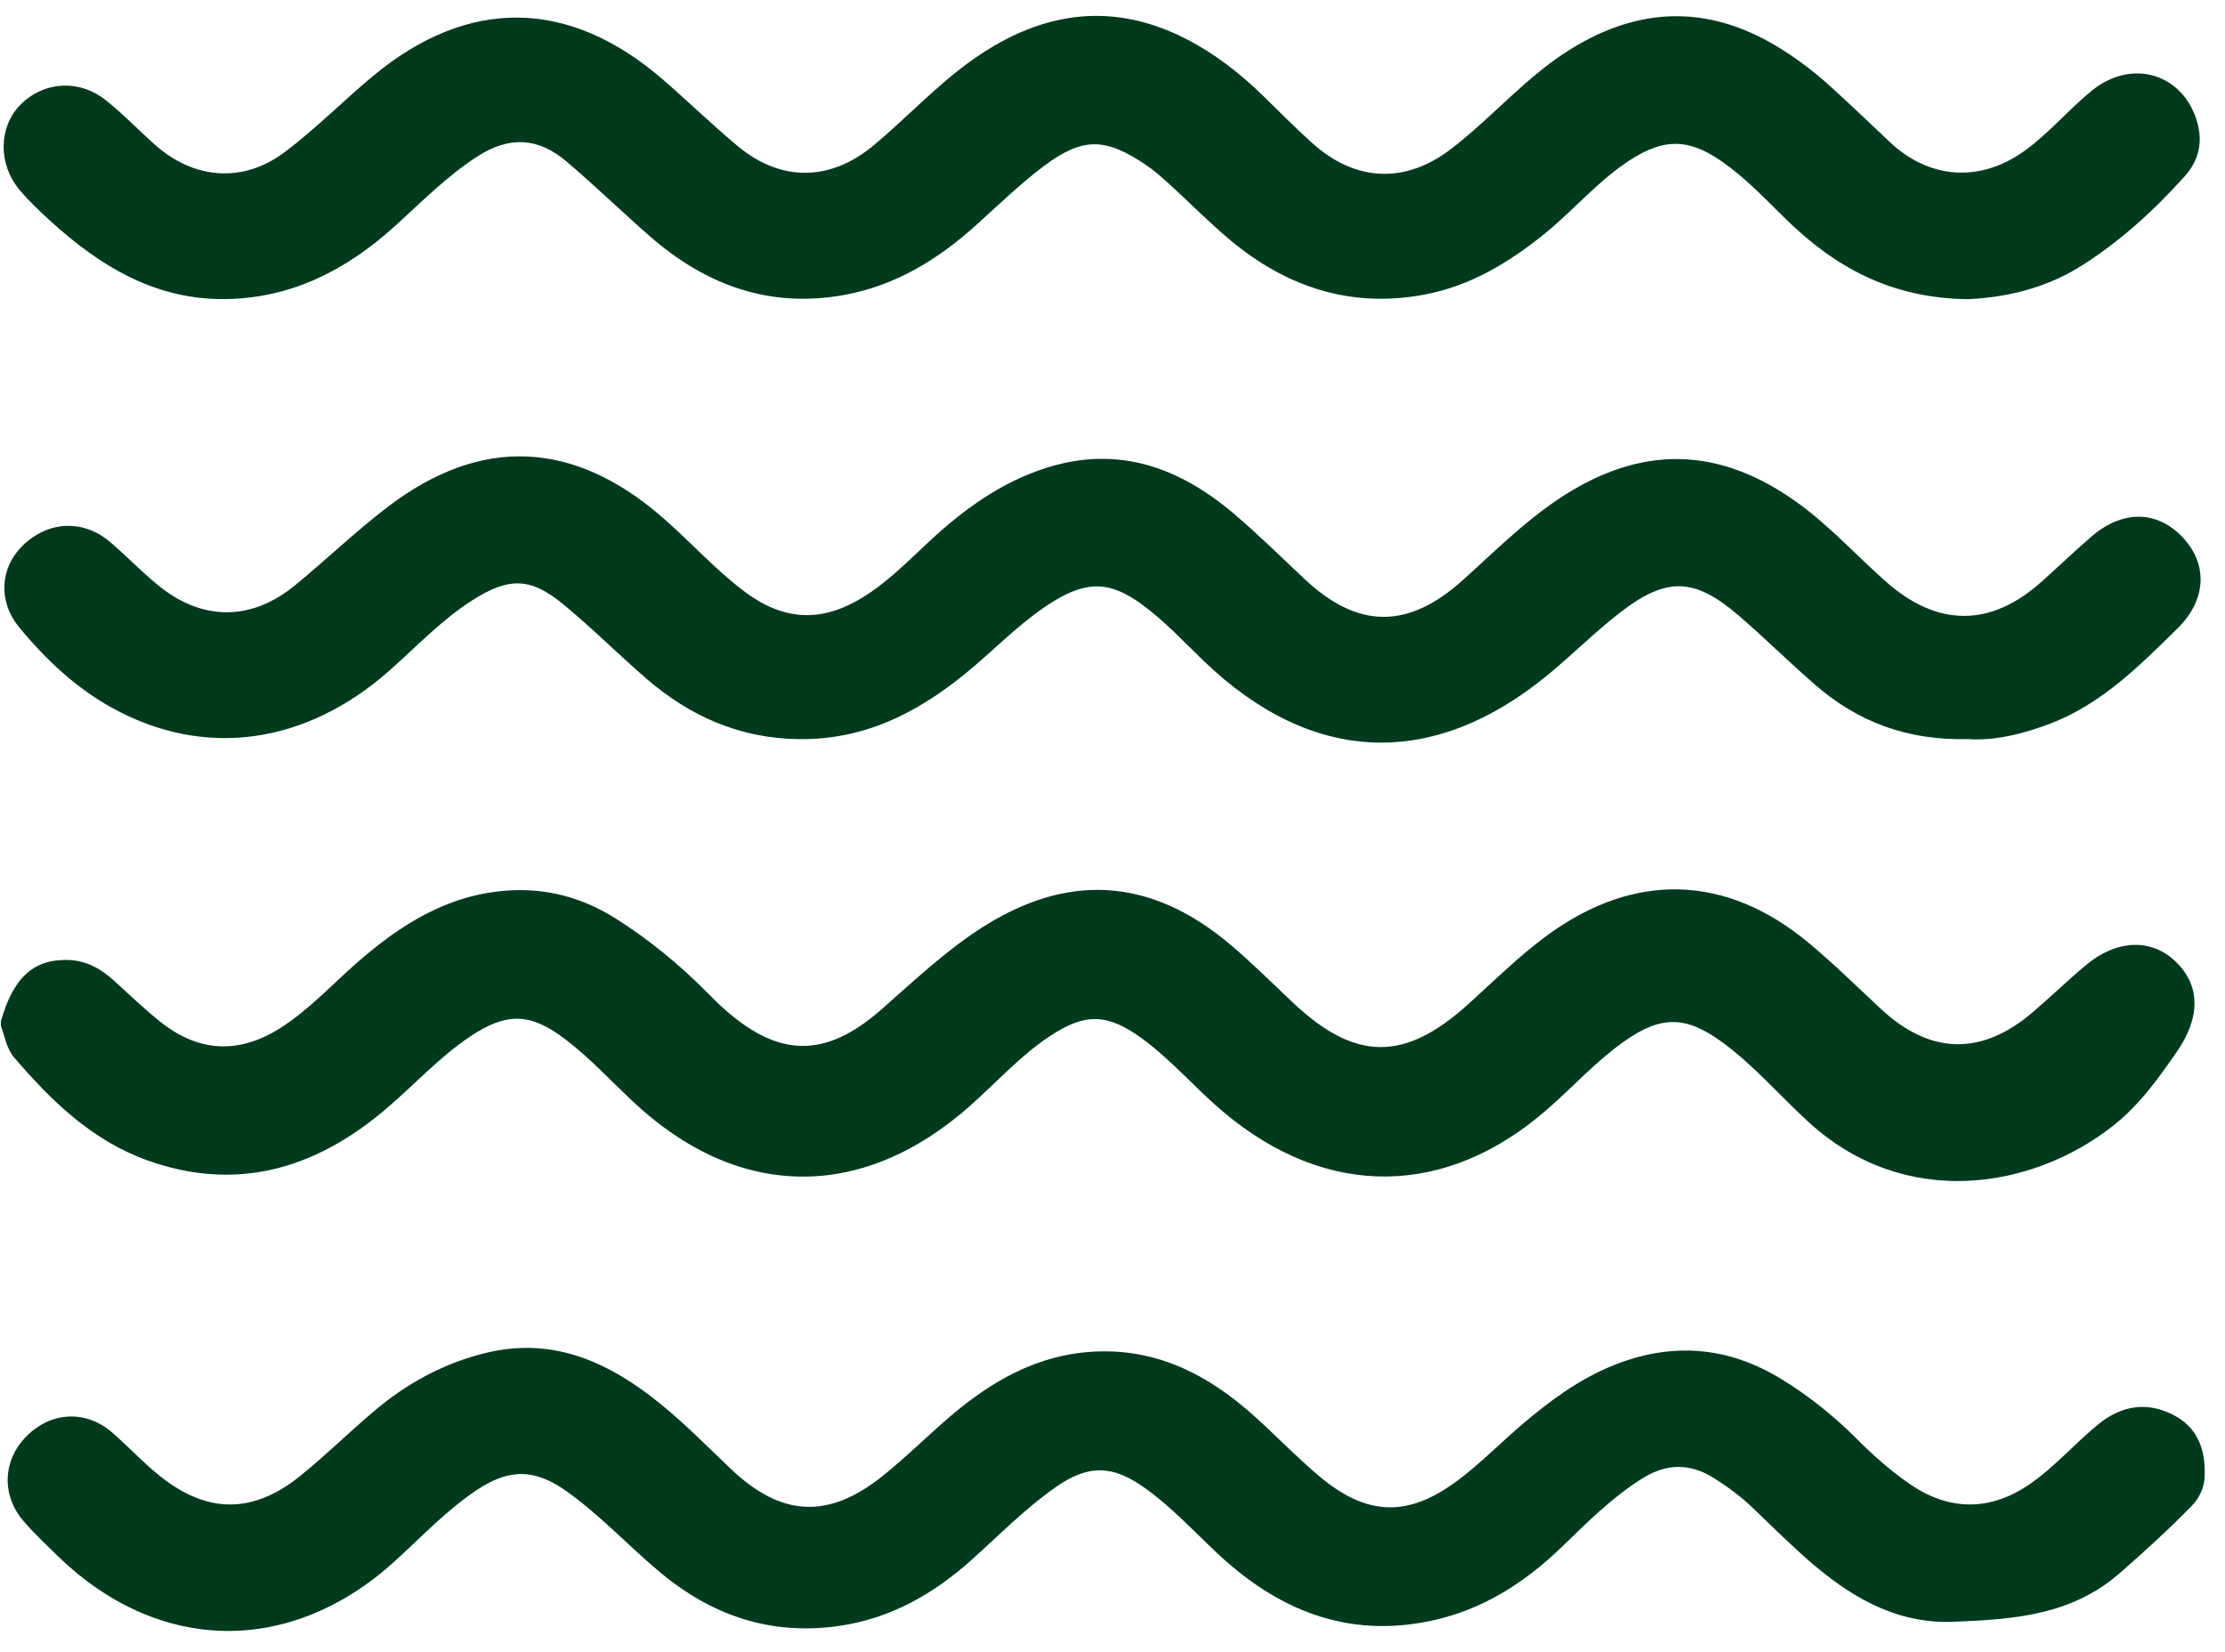
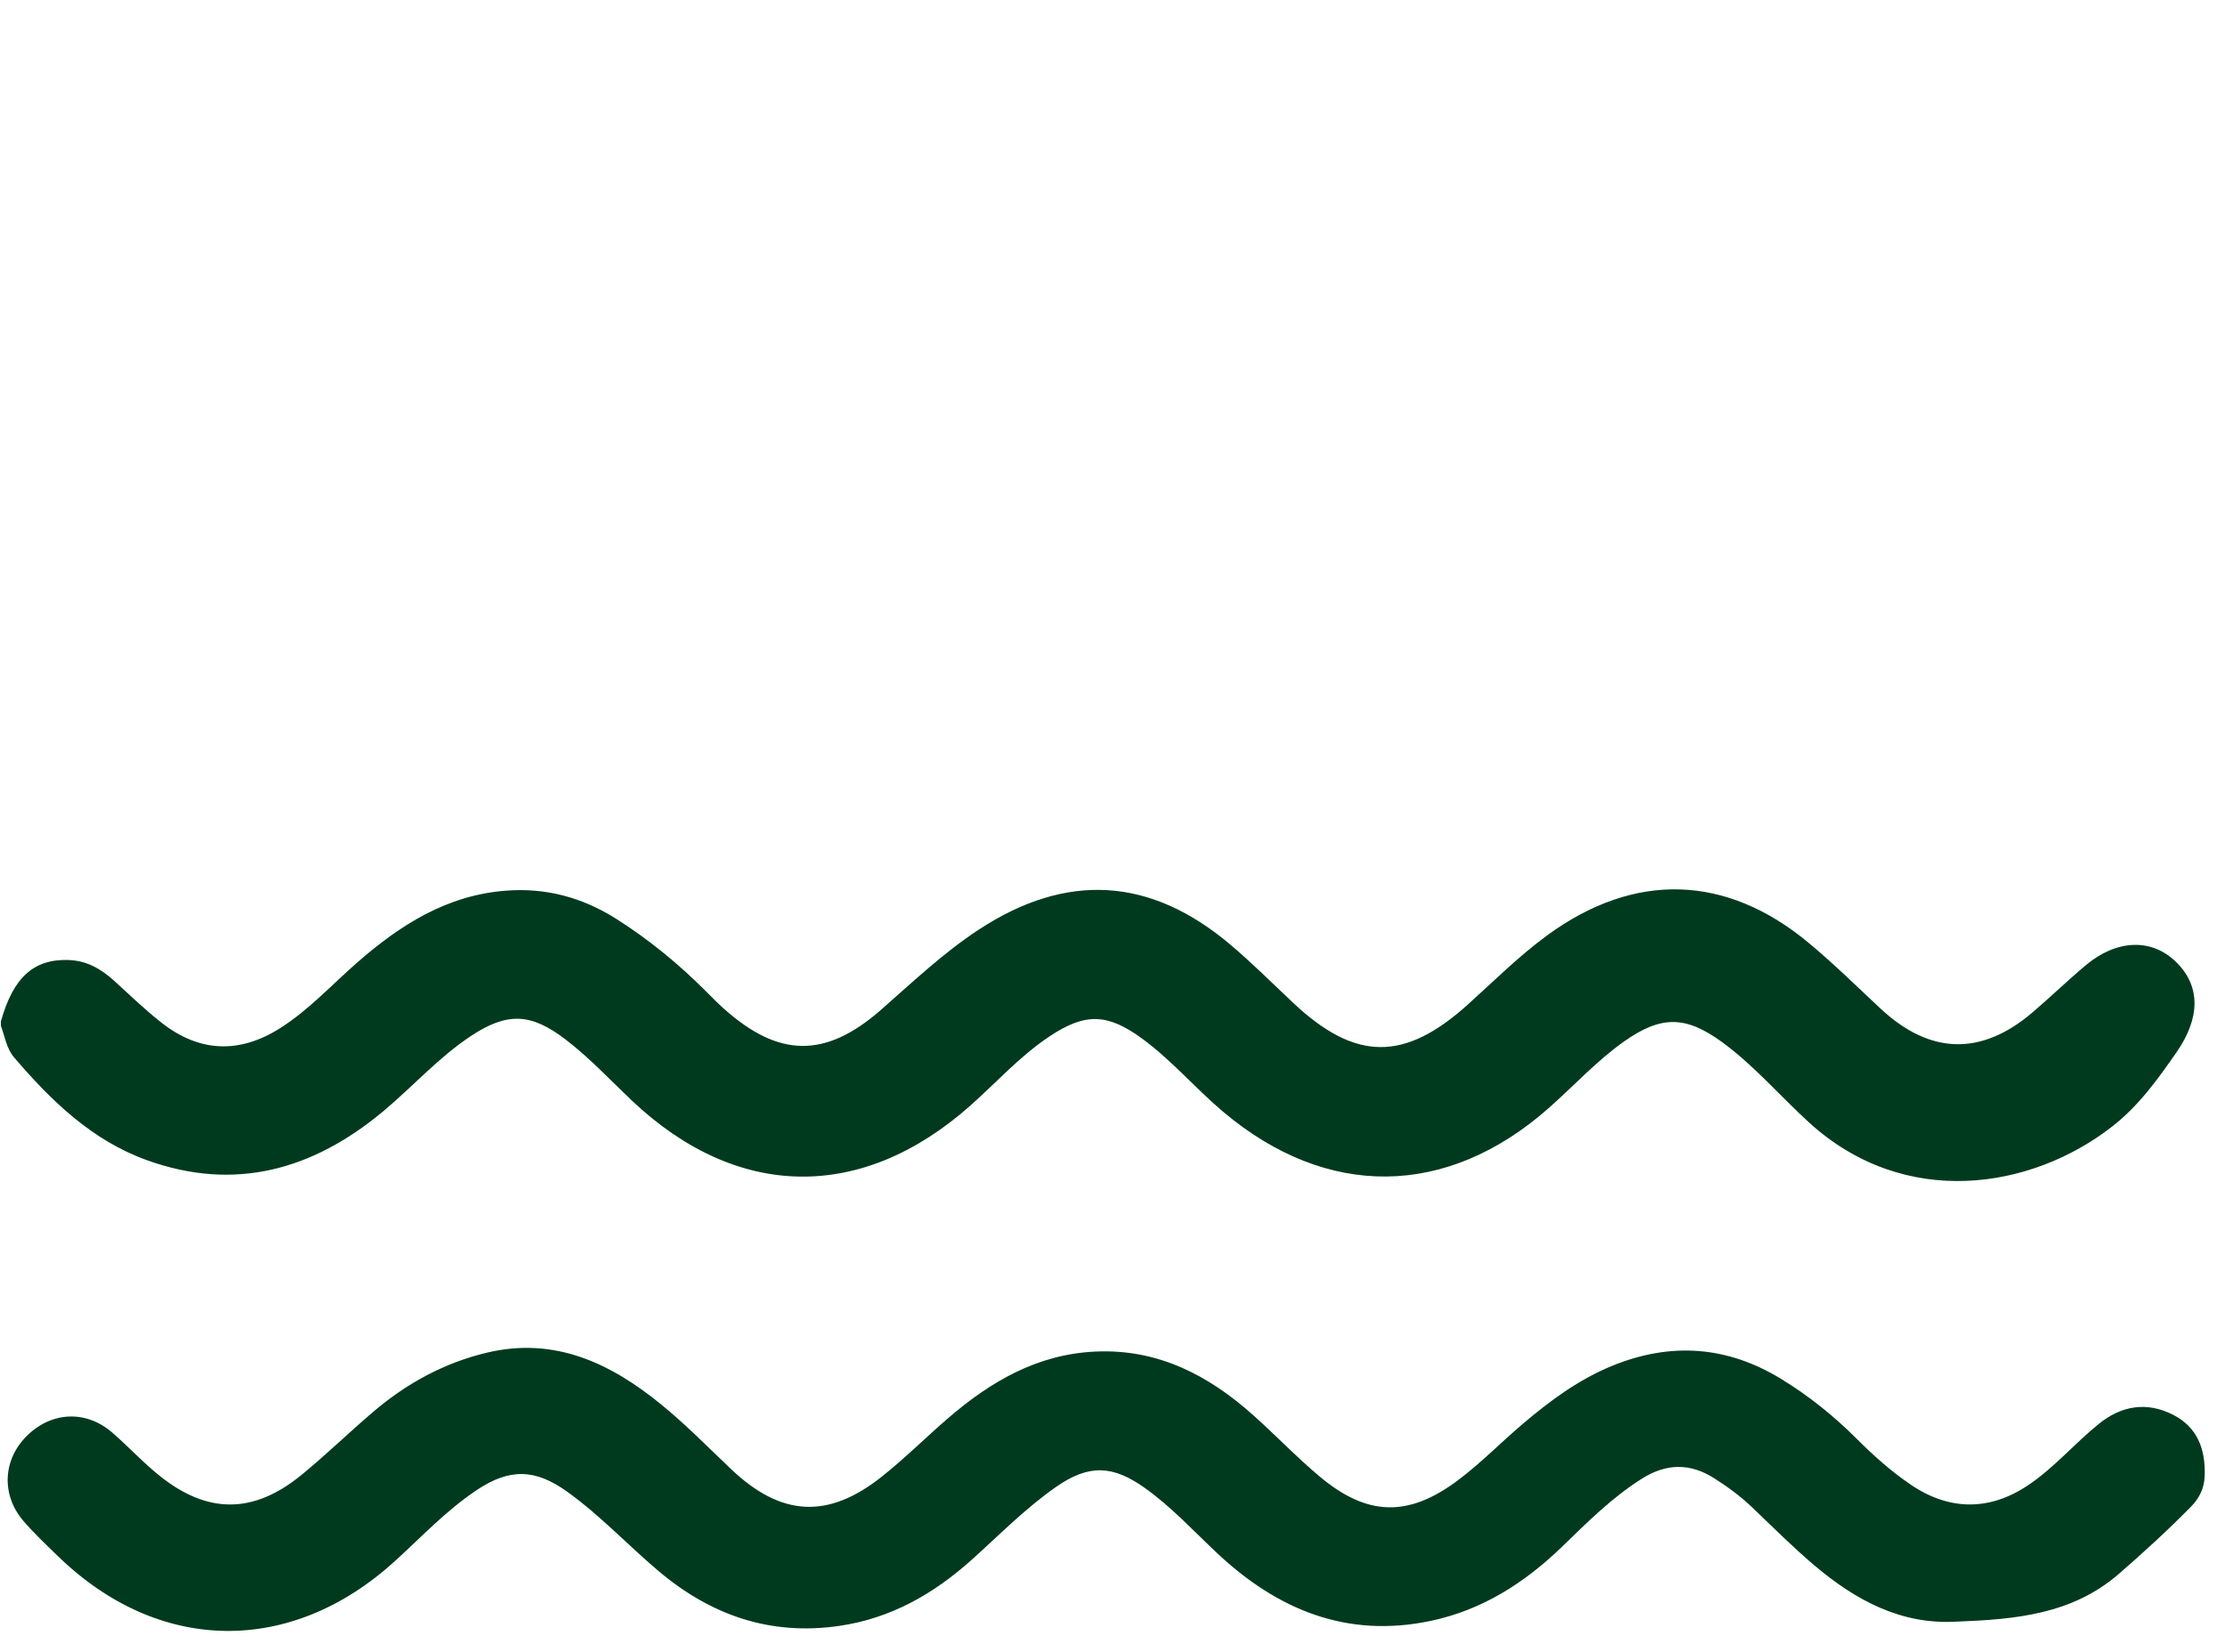
<svg xmlns="http://www.w3.org/2000/svg" width="66" height="49" viewBox="0 0 66 49" fill="none">
  <g id="Group 123">
    <path id="Vector" d="M0.025 30.299C0.392 28.987 1.002 28.438 2.038 28.474C2.582 28.493 3.007 28.745 3.396 29.099C3.851 29.514 4.297 29.944 4.781 30.325C5.911 31.218 7.107 31.264 8.326 30.485C9.175 29.942 9.852 29.198 10.604 28.541C11.876 27.432 13.254 26.553 14.999 26.418C16.189 26.324 17.271 26.616 18.275 27.25C19.25 27.868 20.136 28.593 20.948 29.41C21.113 29.576 21.278 29.743 21.451 29.899C23.093 31.375 24.48 31.4 26.137 29.948C27.08 29.12 27.991 28.255 29.045 27.565C31.641 25.87 34.118 26.012 36.488 28.011C37.138 28.558 37.739 29.162 38.359 29.744C40.206 31.479 41.658 31.493 43.544 29.791C44.318 29.094 45.056 28.356 45.899 27.739C48.488 25.848 51.216 25.926 53.673 27.984C54.406 28.596 55.09 29.269 55.789 29.921C57.252 31.282 58.772 31.324 60.29 30.028C60.824 29.573 61.328 29.084 61.867 28.632C62.779 27.866 63.8 27.826 64.521 28.506C65.29 29.231 65.269 30.189 64.566 31.204C64.005 32.012 63.446 32.794 62.659 33.408C60.258 35.283 56.5 35.885 53.655 33.287C52.792 32.499 52.032 31.602 51.081 30.908C50.004 30.124 49.277 30.113 48.176 30.889C47.355 31.469 46.68 32.213 45.931 32.873C42.915 35.531 39.369 35.572 36.289 32.981C35.459 32.282 34.756 31.446 33.875 30.802C32.856 30.058 32.193 30.033 31.137 30.736C30.262 31.316 29.563 32.099 28.786 32.79C25.564 35.65 21.868 35.602 18.737 32.637C18.089 32.023 17.481 31.368 16.767 30.824C15.75 30.049 15.048 30.014 13.973 30.725C13.009 31.363 12.242 32.231 11.361 32.966C9.282 34.697 6.969 35.352 4.358 34.411C2.73 33.825 1.519 32.651 0.417 31.361C0.191 31.096 0.145 30.742 0.027 30.426V30.298L0.025 30.299Z" fill="#003A1E" />
-     <path id="Vector_2" d="M58.38 8.874C56.065 8.848 54.403 7.901 52.957 6.482C52.35 5.886 51.766 5.267 51.061 4.779C50.079 4.101 49.356 4.101 48.352 4.748C47.396 5.365 46.671 6.247 45.793 6.953C44.734 7.805 43.596 8.488 42.242 8.74C40.064 9.146 38.164 8.515 36.495 7.124C35.875 6.607 35.309 6.027 34.711 5.483C34.476 5.269 34.236 5.054 33.972 4.878C32.779 4.078 32.107 4.066 30.953 4.934C30.242 5.469 29.6 6.097 28.935 6.694C27.808 7.708 26.552 8.474 25.039 8.749C22.822 9.151 20.931 8.454 19.274 7.005C18.442 6.277 17.648 5.506 16.805 4.791C15.958 4.069 15.1 4.037 14.167 4.636C13.249 5.226 12.488 6.009 11.684 6.733C10.26 8.016 8.644 8.841 6.701 8.871C4.61 8.901 2.96 7.893 1.477 6.538C1.164 6.252 0.852 5.957 0.58 5.632C-0.058 4.873 -0.043 3.779 0.588 3.125C1.272 2.417 2.334 2.333 3.136 2.97C3.652 3.379 4.108 3.859 4.601 4.297C5.761 5.325 7.215 5.441 8.456 4.504C9.37 3.814 10.181 2.991 11.063 2.256C13.887 -0.09 16.869 -0.054 19.654 2.351C20.409 3.003 21.125 3.704 21.894 4.342C23.168 5.397 24.624 5.382 25.904 4.32C26.886 3.505 27.754 2.558 28.793 1.812C30.78 0.387 32.888 -0.003 35.143 1.134C36.002 1.568 36.761 2.154 37.45 2.825C37.937 3.3 38.416 3.785 38.921 4.24C40.2 5.392 41.672 5.462 43.034 4.425C44.266 3.484 45.27 2.27 46.606 1.448C48.623 0.205 50.643 0.143 52.687 1.362C53.292 1.723 53.848 2.153 54.366 2.626C54.931 3.143 55.486 3.67 56.041 4.197C57.237 5.336 58.767 5.425 60.101 4.44C60.805 3.919 61.37 3.244 62.045 2.692C63.242 1.716 64.771 2.187 65.178 3.631C65.348 4.238 65.216 4.771 64.802 5.232C63.888 6.248 62.888 7.161 61.725 7.894C60.624 8.587 59.413 8.826 58.376 8.874H58.38Z" fill="#003A1E" />
-     <path id="Vector_3" d="M58.366 21.923C56.557 21.964 55.1 21.402 53.847 20.315C53.076 19.646 52.351 18.925 51.578 18.26C50.264 17.13 49.442 17.099 48.062 18.164C47.323 18.735 46.658 19.401 45.939 19.996C42.511 22.831 38.92 22.691 35.712 19.609C35.115 19.034 34.55 18.425 33.878 17.931C32.96 17.256 32.276 17.216 31.293 17.81C30.412 18.342 29.695 19.075 28.922 19.739C27.416 21.031 25.766 21.95 23.695 21.923C21.948 21.9 20.47 21.249 19.175 20.129C18.339 19.407 17.555 18.621 16.703 17.919C15.738 17.123 15.095 17.12 14.035 17.789C13.111 18.373 12.364 19.17 11.554 19.887C9.08 22.077 6.085 22.505 3.358 21.013C2.262 20.415 1.36 19.566 0.572 18.609C-0.07 17.829 0.002 16.835 0.676 16.18C1.43 15.445 2.472 15.397 3.27 16.079C3.754 16.493 4.198 16.956 4.691 17.359C5.998 18.428 7.457 18.427 8.762 17.352C9.681 16.596 10.544 15.768 11.487 15.045C14.258 12.924 17.01 13.05 19.65 15.346C20.468 16.057 21.192 16.869 22.06 17.528C23.206 18.397 24.32 18.484 25.554 17.741C26.288 17.298 26.889 16.69 27.509 16.11C28.558 15.126 29.706 14.285 31.097 13.858C33.194 13.213 34.99 13.873 36.59 15.228C37.319 15.846 38.001 16.52 38.698 17.175C40.278 18.659 41.765 18.663 43.373 17.223C44.289 16.401 45.16 15.525 46.189 14.829C48.649 13.167 51.017 13.212 53.398 14.968C54.328 15.654 55.099 16.51 55.96 17.267C57.468 18.591 59.032 18.606 60.531 17.278C61.04 16.826 61.529 16.351 62.046 15.909C62.978 15.109 64.013 15.138 64.77 15.965C65.495 16.757 65.444 17.8 64.594 18.636C63.456 19.755 62.327 20.893 60.788 21.474C59.964 21.785 59.119 21.978 58.369 21.921L58.366 21.923Z" fill="#003A1E" />
    <path id="Vector_4" d="M58.063 48.096C56.395 48.202 55.051 47.465 53.835 46.442C53.186 45.895 52.585 45.29 51.969 44.703C51.629 44.378 51.253 44.103 50.858 43.851C50.137 43.39 49.434 43.398 48.706 43.856C47.815 44.416 47.081 45.154 46.332 45.879C45.225 46.948 43.967 47.753 42.442 48.075C39.949 48.601 37.889 47.744 36.097 46.06C35.4 45.405 34.752 44.699 33.968 44.139C33.013 43.455 32.3 43.426 31.336 44.095C30.425 44.728 29.649 45.522 28.827 46.26C27.694 47.276 26.427 48.001 24.895 48.224C22.845 48.522 21.083 47.907 19.527 46.591C18.618 45.822 17.803 44.947 16.832 44.249C15.879 43.563 15.115 43.541 14.13 44.203C13.241 44.799 12.509 45.578 11.725 46.293C8.638 49.11 4.719 49.068 1.72 46.157C1.37 45.817 1.012 45.479 0.693 45.11C0.027 44.331 0.086 43.281 0.807 42.578C1.542 41.86 2.562 41.82 3.338 42.497C3.819 42.916 4.254 43.39 4.751 43.785C6.16 44.907 7.516 44.904 8.921 43.764C9.663 43.161 10.348 42.489 11.077 41.87C12.062 41.031 13.176 40.422 14.44 40.121C16.455 39.64 18.112 40.432 19.614 41.658C20.338 42.248 20.996 42.918 21.674 43.563C23.163 44.982 24.553 45.071 26.161 43.794C26.842 43.253 27.461 42.634 28.122 42.065C29.388 40.973 30.78 40.161 32.508 40.087C34.351 40.007 35.843 40.787 37.17 41.97C37.836 42.565 38.455 43.214 39.137 43.787C40.543 44.969 41.763 45.014 43.237 43.912C43.916 43.406 44.513 42.79 45.161 42.24C45.974 41.549 46.831 40.914 47.825 40.509C49.554 39.804 51.227 39.917 52.832 40.898C53.653 41.399 54.398 41.997 55.077 42.676C55.574 43.174 56.097 43.641 56.68 44.036C57.833 44.819 59.039 44.818 60.19 44.031C60.95 43.513 61.547 42.807 62.258 42.232C62.933 41.687 63.682 41.567 64.459 41.962C65.187 42.332 65.426 42.992 65.397 43.777C65.385 44.136 65.242 44.434 64.993 44.686C64.307 45.383 63.587 46.044 62.847 46.685C61.457 47.887 59.778 48.028 58.068 48.097L58.063 48.096Z" fill="#003A1E" />
  </g>
</svg>